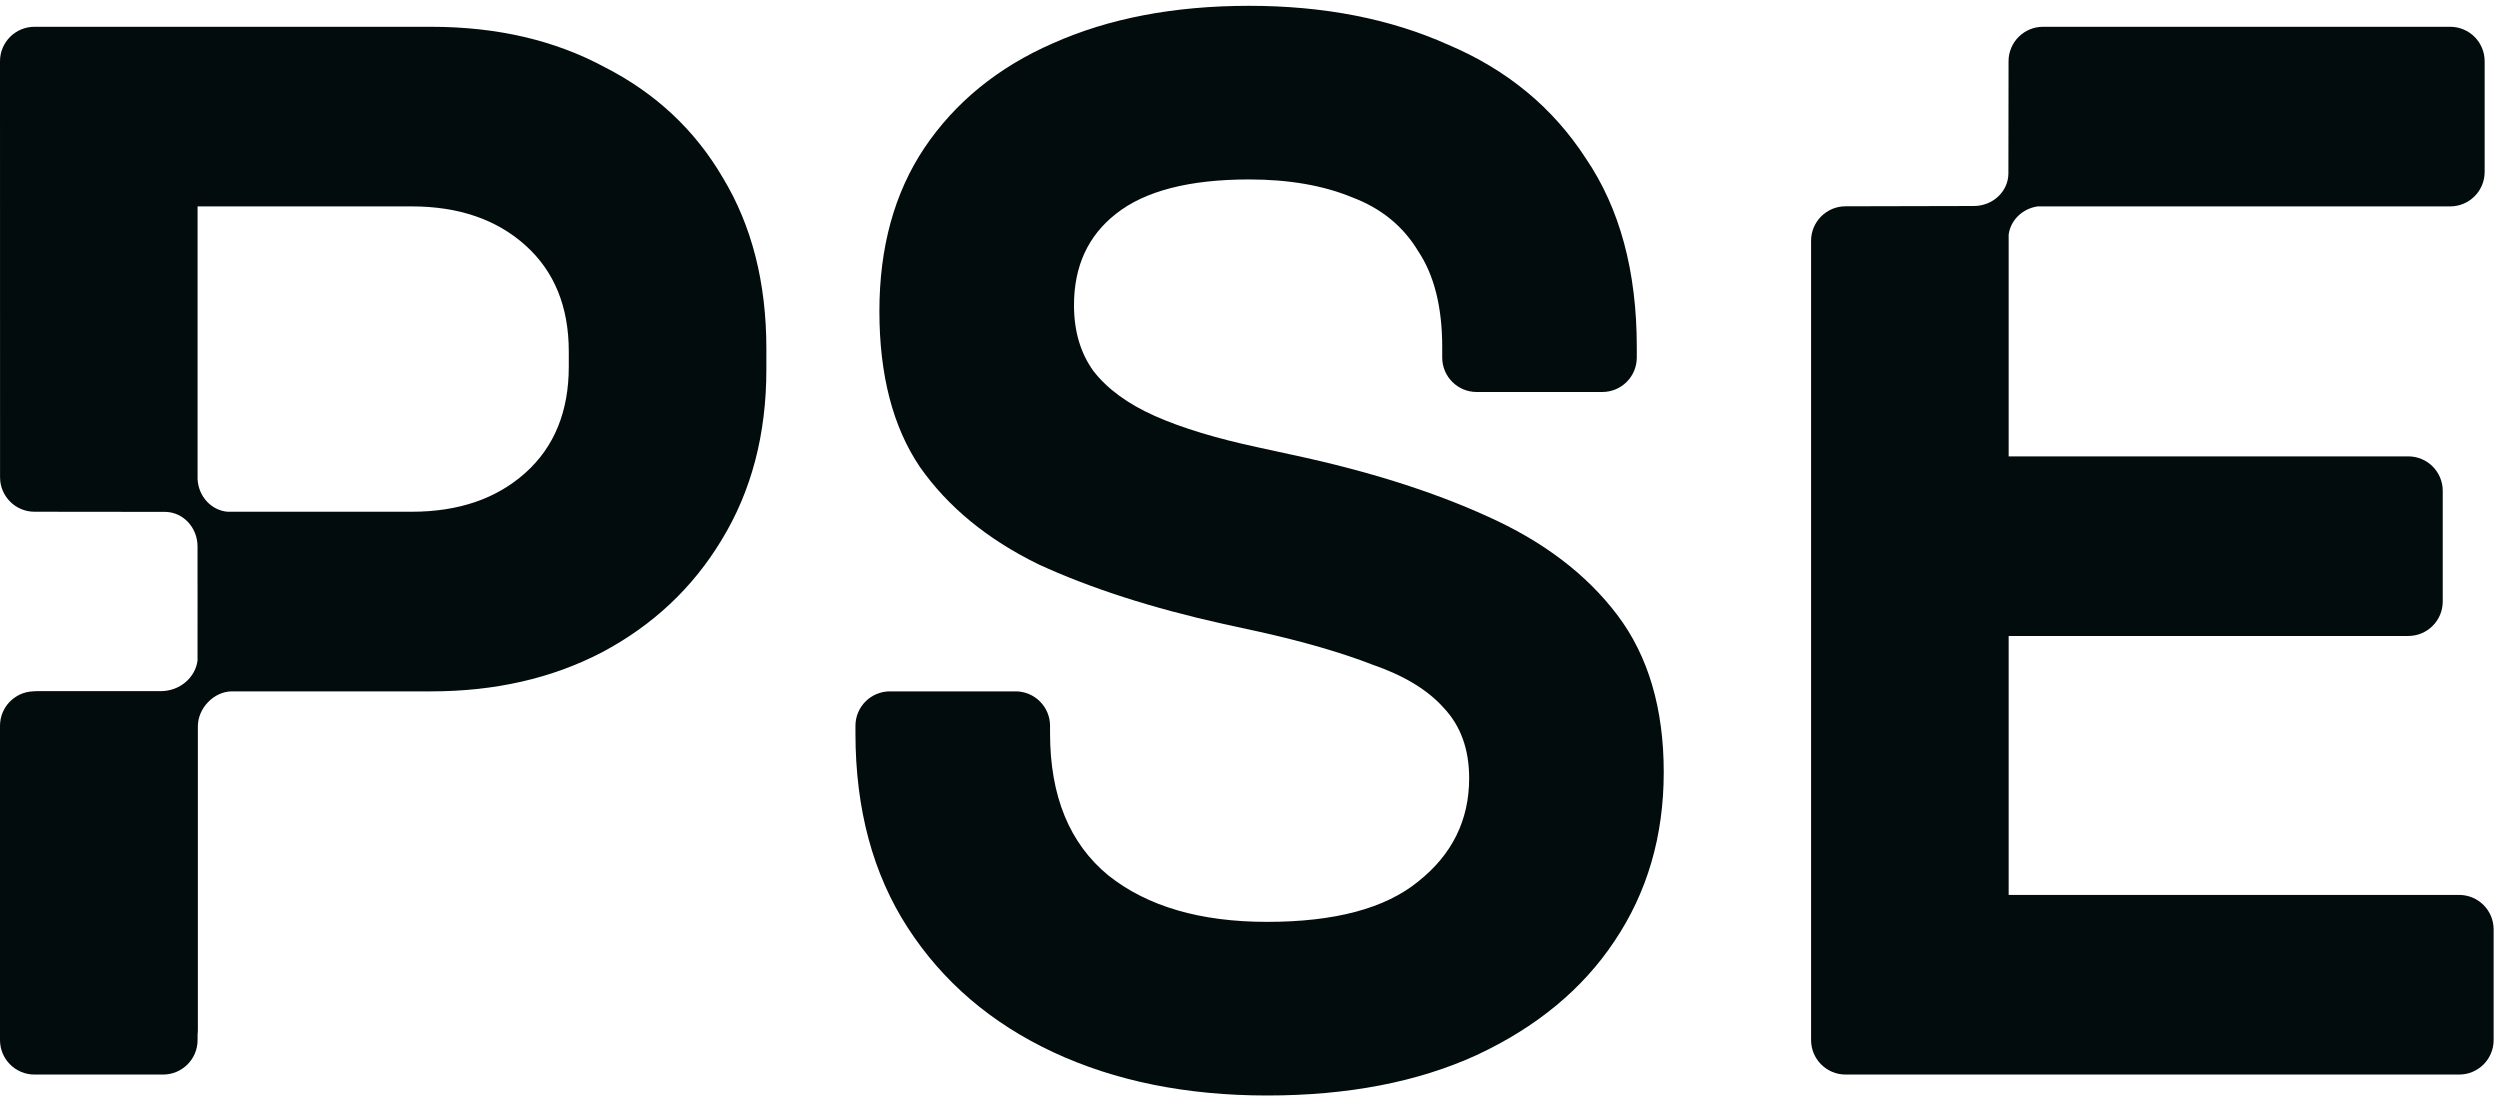
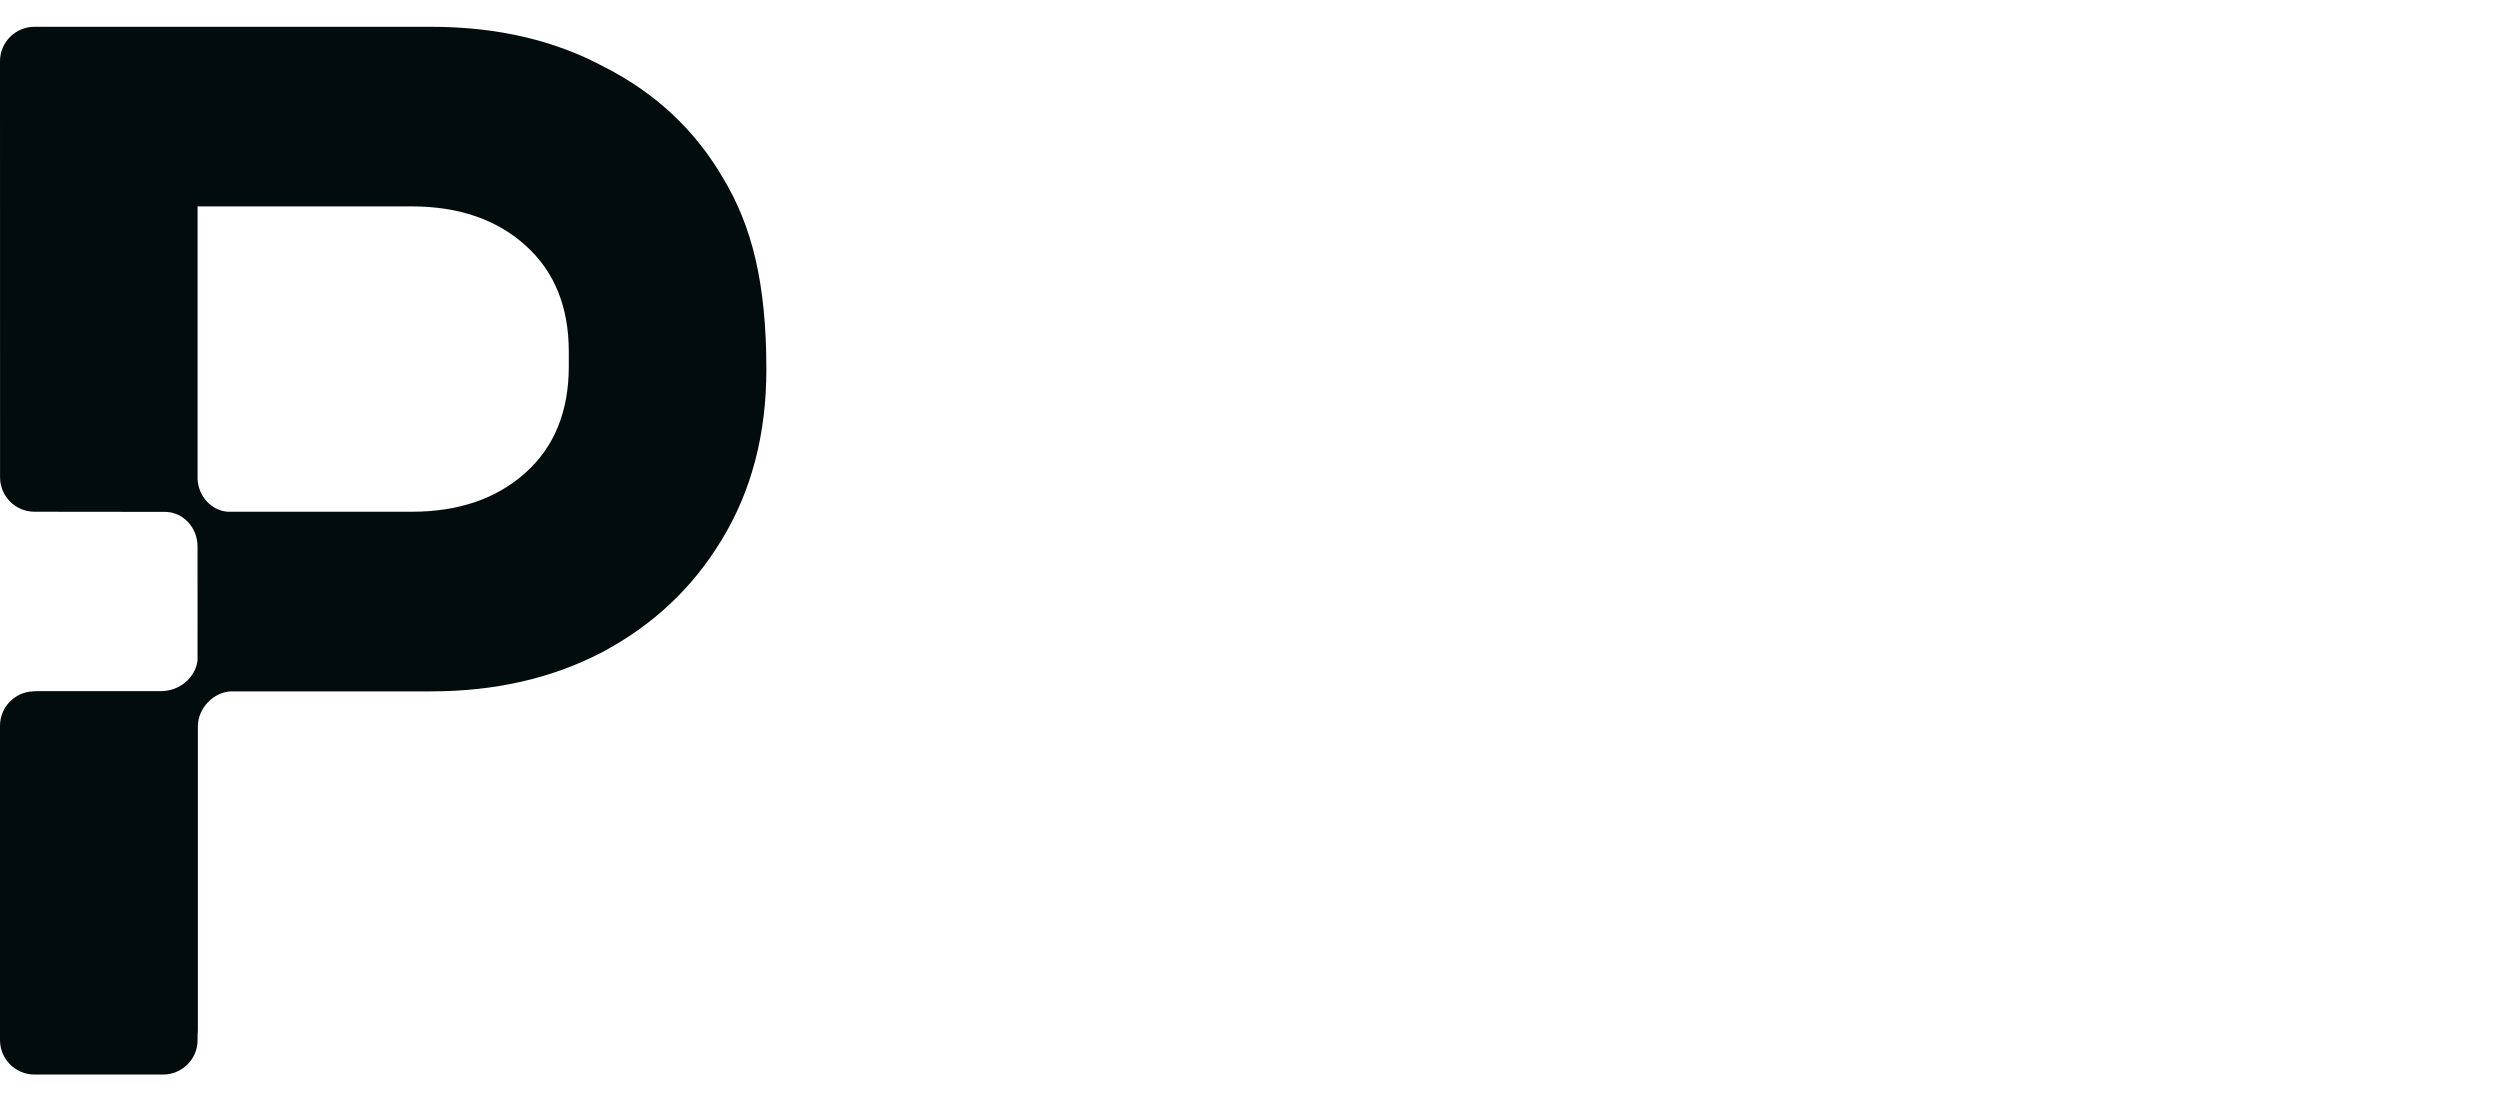
<svg xmlns="http://www.w3.org/2000/svg" width="95" height="42" viewBox="0 0 95 42" fill="none">
  <g id="Logo">
    <g id="Union">
-       <path d="M48.149 41.629C45.078 41.629 42.366 41.079 40.015 39.98C37.664 38.88 35.825 37.306 34.498 35.259C33.171 33.211 32.507 30.746 32.507 27.864V27.581C32.507 26.858 33.094 26.272 33.817 26.272H38.592C39.315 26.272 39.902 26.858 39.902 27.581V27.864C39.902 30.253 40.641 32.054 42.12 33.268C43.599 34.443 45.608 35.031 48.149 35.031C50.727 35.031 52.642 34.519 53.894 33.495C55.183 32.472 55.828 31.163 55.828 29.571C55.828 28.471 55.505 27.58 54.861 26.898C54.254 26.215 53.344 25.665 52.13 25.248C50.955 24.793 49.514 24.376 47.808 23.997L46.499 23.712C43.769 23.105 41.418 22.347 39.447 21.437C37.513 20.489 36.015 19.257 34.953 17.74C33.929 16.223 33.417 14.251 33.417 11.825C33.417 9.398 33.986 7.331 35.124 5.625C36.299 3.88 37.93 2.553 40.015 1.643C42.139 0.695 44.623 0.221 47.467 0.221C50.31 0.221 52.832 0.714 55.031 1.7C57.269 2.648 59.013 4.089 60.264 6.023C61.553 7.919 62.198 10.308 62.198 13.19V13.586C62.198 14.31 61.612 14.896 60.888 14.896H56.114C55.39 14.896 54.804 14.31 54.804 13.586V13.19C54.804 11.673 54.501 10.459 53.894 9.549C53.325 8.601 52.491 7.919 51.391 7.502C50.291 7.047 48.983 6.819 47.467 6.819C45.191 6.819 43.504 7.255 42.404 8.127C41.343 8.962 40.812 10.118 40.812 11.597C40.812 12.583 41.058 13.417 41.551 14.1C42.082 14.782 42.859 15.351 43.883 15.806C44.907 16.261 46.215 16.659 47.808 17L49.116 17.285C51.96 17.892 54.425 18.669 56.51 19.617C58.634 20.565 60.283 21.816 61.459 23.371C62.634 24.926 63.222 26.916 63.222 29.343C63.222 31.77 62.596 33.913 61.345 35.771C60.132 37.591 58.387 39.032 56.112 40.093C53.875 41.117 51.221 41.629 48.149 41.629Z" fill="#030C0C" />
-       <path d="M70.131 7.839C69.408 7.84 68.821 8.427 68.821 9.15V39.523C68.821 40.246 69.408 40.833 70.131 40.833H93.449C94.172 40.833 94.758 40.246 94.758 39.523V35.317C94.758 34.594 94.172 34.007 93.449 34.007H76.329V24.167H91.515C92.238 24.167 92.824 23.581 92.824 22.858V18.651C92.824 17.928 92.238 17.342 91.515 17.342H76.329V8.911C76.404 8.362 76.855 7.927 77.43 7.843H93.107C93.831 7.843 94.417 7.257 94.417 6.533V2.327C94.417 1.604 93.831 1.018 93.107 1.018H77.635C76.912 1.018 76.326 1.603 76.325 2.325L76.319 6.585C76.319 7.272 75.731 7.828 75.005 7.828C73.377 7.828 71.755 7.836 70.131 7.839Z" fill="#030C0C" />
-       <path fill-rule="evenodd" clip-rule="evenodd" d="M7.506 25.107C7.415 25.76 6.825 26.263 6.109 26.263H1.41C1.357 26.263 1.304 26.266 1.253 26.271C0.556 26.301 0 26.875 0 27.58V39.523C0 40.246 0.586 40.833 1.31 40.833H6.198C6.922 40.833 7.508 40.246 7.508 39.523V39.331C7.515 39.277 7.519 39.221 7.519 39.164V27.598C7.519 26.916 8.122 26.272 8.818 26.272H16.381C18.808 26.272 20.969 25.779 22.865 24.793C24.799 23.769 26.316 22.347 27.416 20.527C28.553 18.669 29.122 16.508 29.122 14.043V13.246C29.122 10.744 28.572 8.582 27.473 6.762C26.411 4.942 24.913 3.539 22.979 2.553C21.083 1.529 18.884 1.018 16.381 1.018H1.31C0.586 1.018 5.88819e-05 1.604 0 2.327L0.002 18.137C0.002 18.86 0.588 19.446 1.311 19.446C2.136 19.446 2.96 19.448 3.784 19.449H3.785C4.611 19.45 5.436 19.451 6.263 19.451C6.95 19.451 7.506 20.039 7.506 20.765V22.231H7.507L7.506 25.107ZM7.508 7.843V18.204C7.539 18.86 8.025 19.389 8.64 19.446H15.642C17.424 19.446 18.865 18.953 19.965 17.968C21.064 16.982 21.614 15.635 21.614 13.929V13.36C21.614 11.654 21.064 10.308 19.965 9.322C18.865 8.336 17.424 7.843 15.642 7.843H7.508Z" fill="#030C0C" />
+       <path fill-rule="evenodd" clip-rule="evenodd" d="M7.506 25.107C7.415 25.76 6.825 26.263 6.109 26.263H1.41C1.357 26.263 1.304 26.266 1.253 26.271C0.556 26.301 0 26.875 0 27.58V39.523C0 40.246 0.586 40.833 1.31 40.833H6.198C6.922 40.833 7.508 40.246 7.508 39.523V39.331C7.515 39.277 7.519 39.221 7.519 39.164V27.598C7.519 26.916 8.122 26.272 8.818 26.272H16.381C18.808 26.272 20.969 25.779 22.865 24.793C24.799 23.769 26.316 22.347 27.416 20.527C28.553 18.669 29.122 16.508 29.122 14.043C29.122 10.744 28.572 8.582 27.473 6.762C26.411 4.942 24.913 3.539 22.979 2.553C21.083 1.529 18.884 1.018 16.381 1.018H1.31C0.586 1.018 5.88819e-05 1.604 0 2.327L0.002 18.137C0.002 18.86 0.588 19.446 1.311 19.446C2.136 19.446 2.96 19.448 3.784 19.449H3.785C4.611 19.45 5.436 19.451 6.263 19.451C6.95 19.451 7.506 20.039 7.506 20.765V22.231H7.507L7.506 25.107ZM7.508 7.843V18.204C7.539 18.86 8.025 19.389 8.64 19.446H15.642C17.424 19.446 18.865 18.953 19.965 17.968C21.064 16.982 21.614 15.635 21.614 13.929V13.36C21.614 11.654 21.064 10.308 19.965 9.322C18.865 8.336 17.424 7.843 15.642 7.843H7.508Z" fill="#030C0C" />
    </g>
  </g>
</svg>